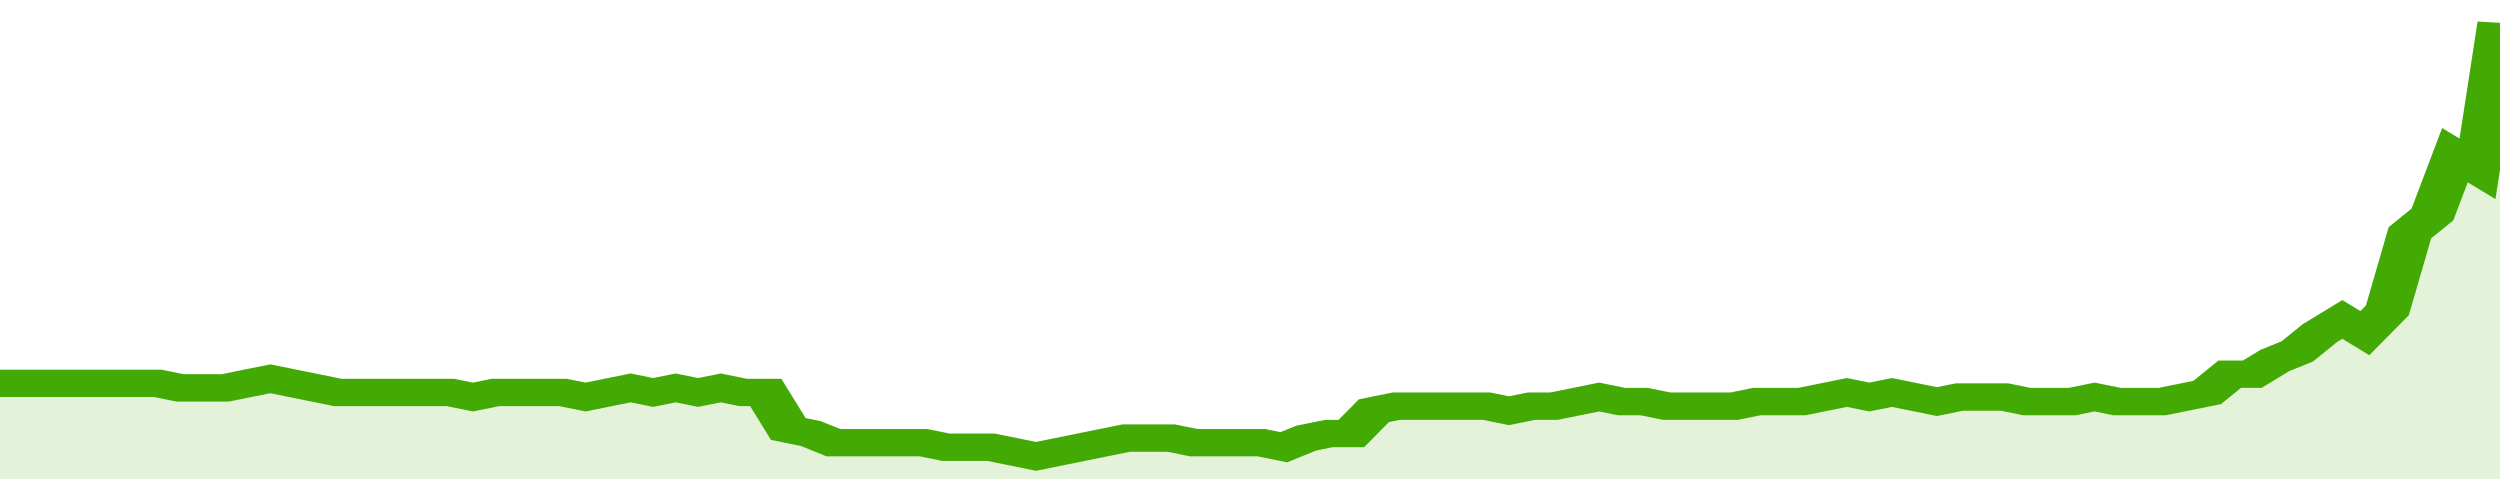
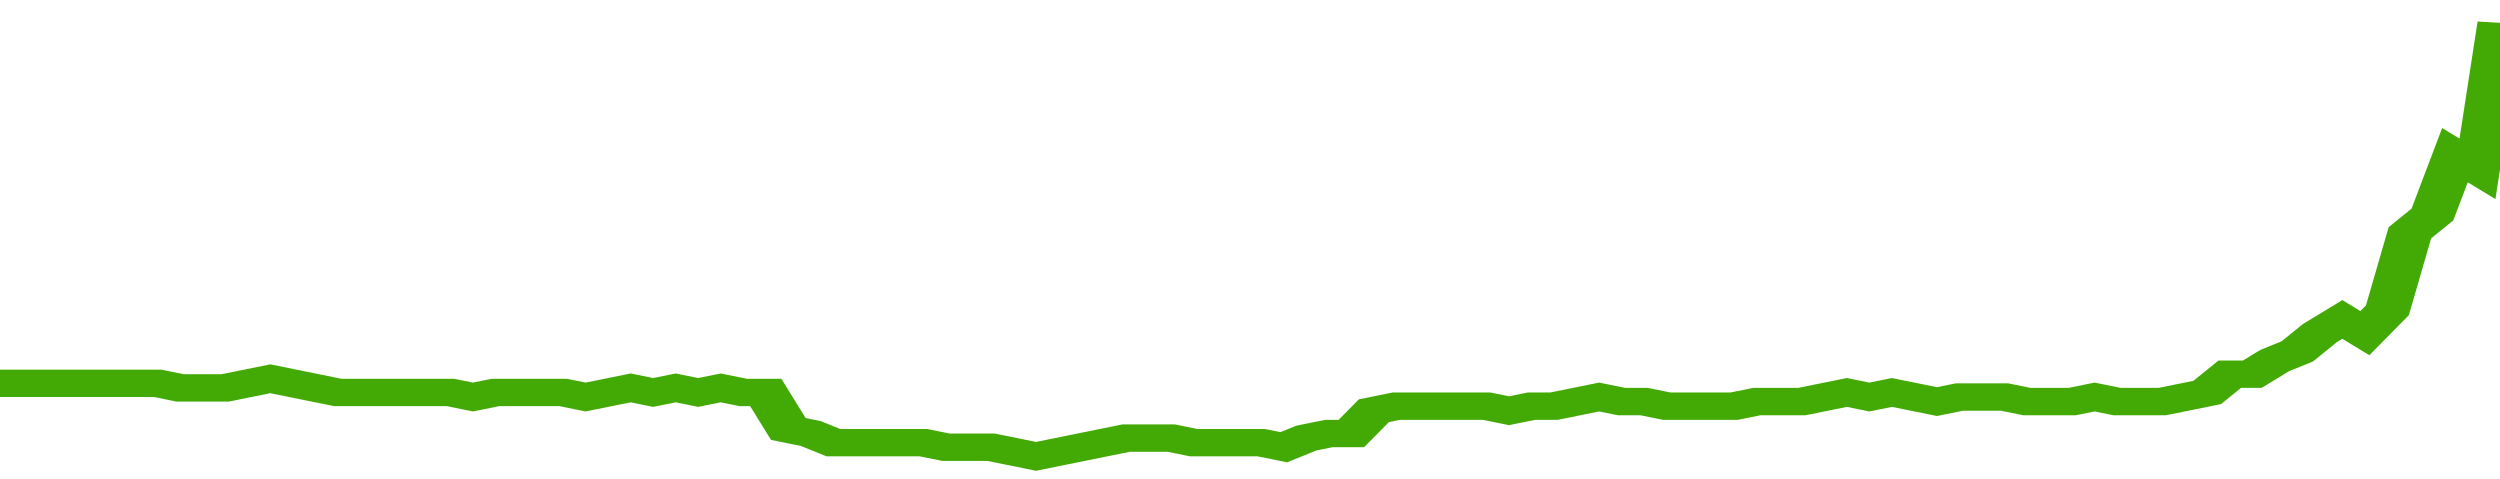
<svg xmlns="http://www.w3.org/2000/svg" viewBox="0 0 333 105" width="120" height="23" preserveAspectRatio="none">
  <polyline fill="none" stroke="#43AA05" stroke-width="6" points="0, 84 3, 84 6, 84 9, 84 12, 84 15, 84 18, 84 21, 84 24, 85 27, 85 30, 85 33, 84 36, 83 39, 84 42, 85 45, 86 48, 86 51, 86 54, 86 57, 86 60, 86 63, 87 66, 86 69, 86 72, 86 75, 86 78, 87 81, 86 84, 85 87, 86 90, 85 93, 86 96, 85 99, 86 102, 86 105, 94 108, 95 111, 97 114, 97 117, 97 120, 97 123, 97 126, 98 129, 98 132, 98 135, 99 138, 100 141, 99 144, 98 147, 97 150, 96 153, 96 156, 96 159, 97 162, 97 165, 97 168, 97 171, 98 174, 96 177, 95 180, 95 183, 90 186, 89 189, 89 192, 89 195, 89 198, 89 201, 90 204, 89 207, 89 210, 88 213, 87 216, 88 219, 88 222, 89 225, 89 228, 89 231, 89 234, 88 237, 88 240, 88 243, 87 246, 86 249, 87 252, 86 255, 87 258, 88 261, 87 264, 87 267, 87 270, 88 273, 88 276, 88 279, 87 282, 88 285, 88 288, 88 291, 87 294, 86 297, 82 300, 82 303, 79 306, 77 309, 73 312, 70 315, 73 318, 68 321, 51 324, 47 327, 34 330, 37 333, 5 333, 5 "> </polyline>
-   <polygon fill="#43AA05" opacity="0.15" points="0, 105 0, 84 3, 84 6, 84 9, 84 12, 84 15, 84 18, 84 21, 84 24, 85 27, 85 30, 85 33, 84 36, 83 39, 84 42, 85 45, 86 48, 86 51, 86 54, 86 57, 86 60, 86 63, 87 66, 86 69, 86 72, 86 75, 86 78, 87 81, 86 84, 85 87, 86 90, 85 93, 86 96, 85 99, 86 102, 86 105, 94 108, 95 111, 97 114, 97 117, 97 120, 97 123, 97 126, 98 129, 98 132, 98 135, 99 138, 100 141, 99 144, 98 147, 97 150, 96 153, 96 156, 96 159, 97 162, 97 165, 97 168, 97 171, 98 174, 96 177, 95 180, 95 183, 90 186, 89 189, 89 192, 89 195, 89 198, 89 201, 90 204, 89 207, 89 210, 88 213, 87 216, 88 219, 88 222, 89 225, 89 228, 89 231, 89 234, 88 237, 88 240, 88 243, 87 246, 86 249, 87 252, 86 255, 87 258, 88 261, 87 264, 87 267, 87 270, 88 273, 88 276, 88 279, 87 282, 88 285, 88 288, 88 291, 87 294, 86 297, 82 300, 82 303, 79 306, 77 309, 73 312, 70 315, 73 318, 68 321, 51 324, 47 327, 34 330, 37 333, 5 333, 105 " />
</svg>